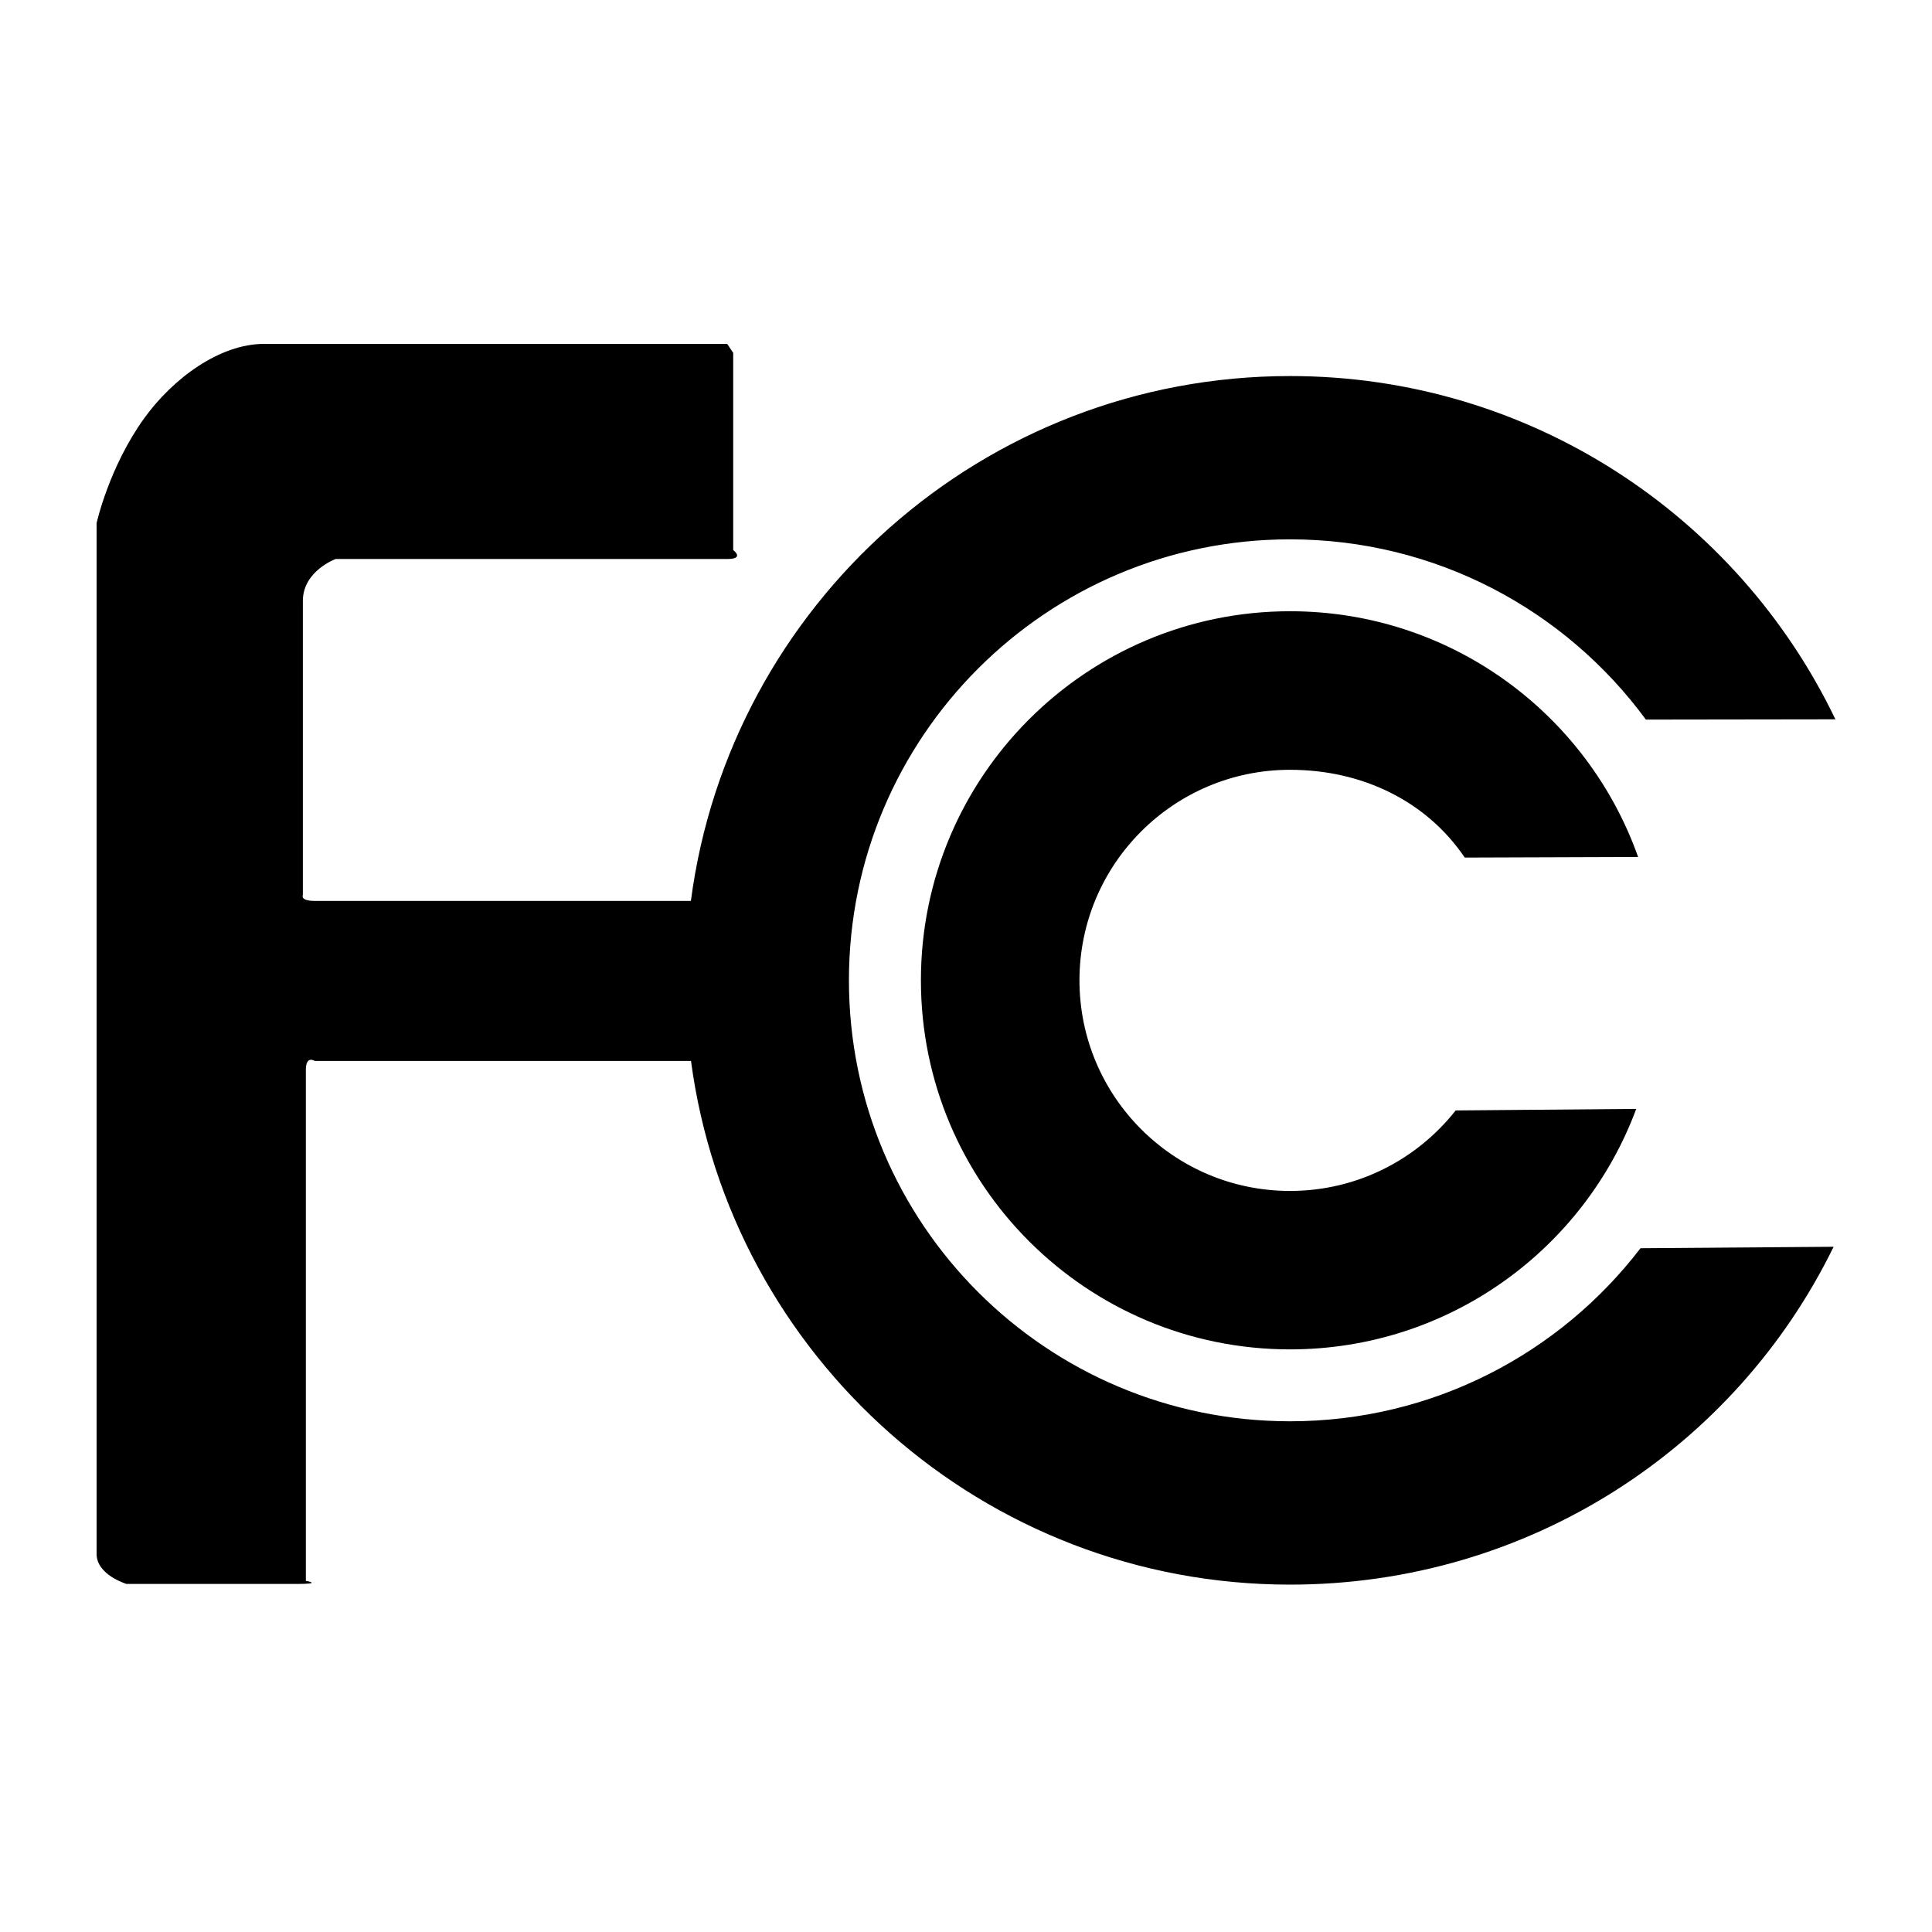
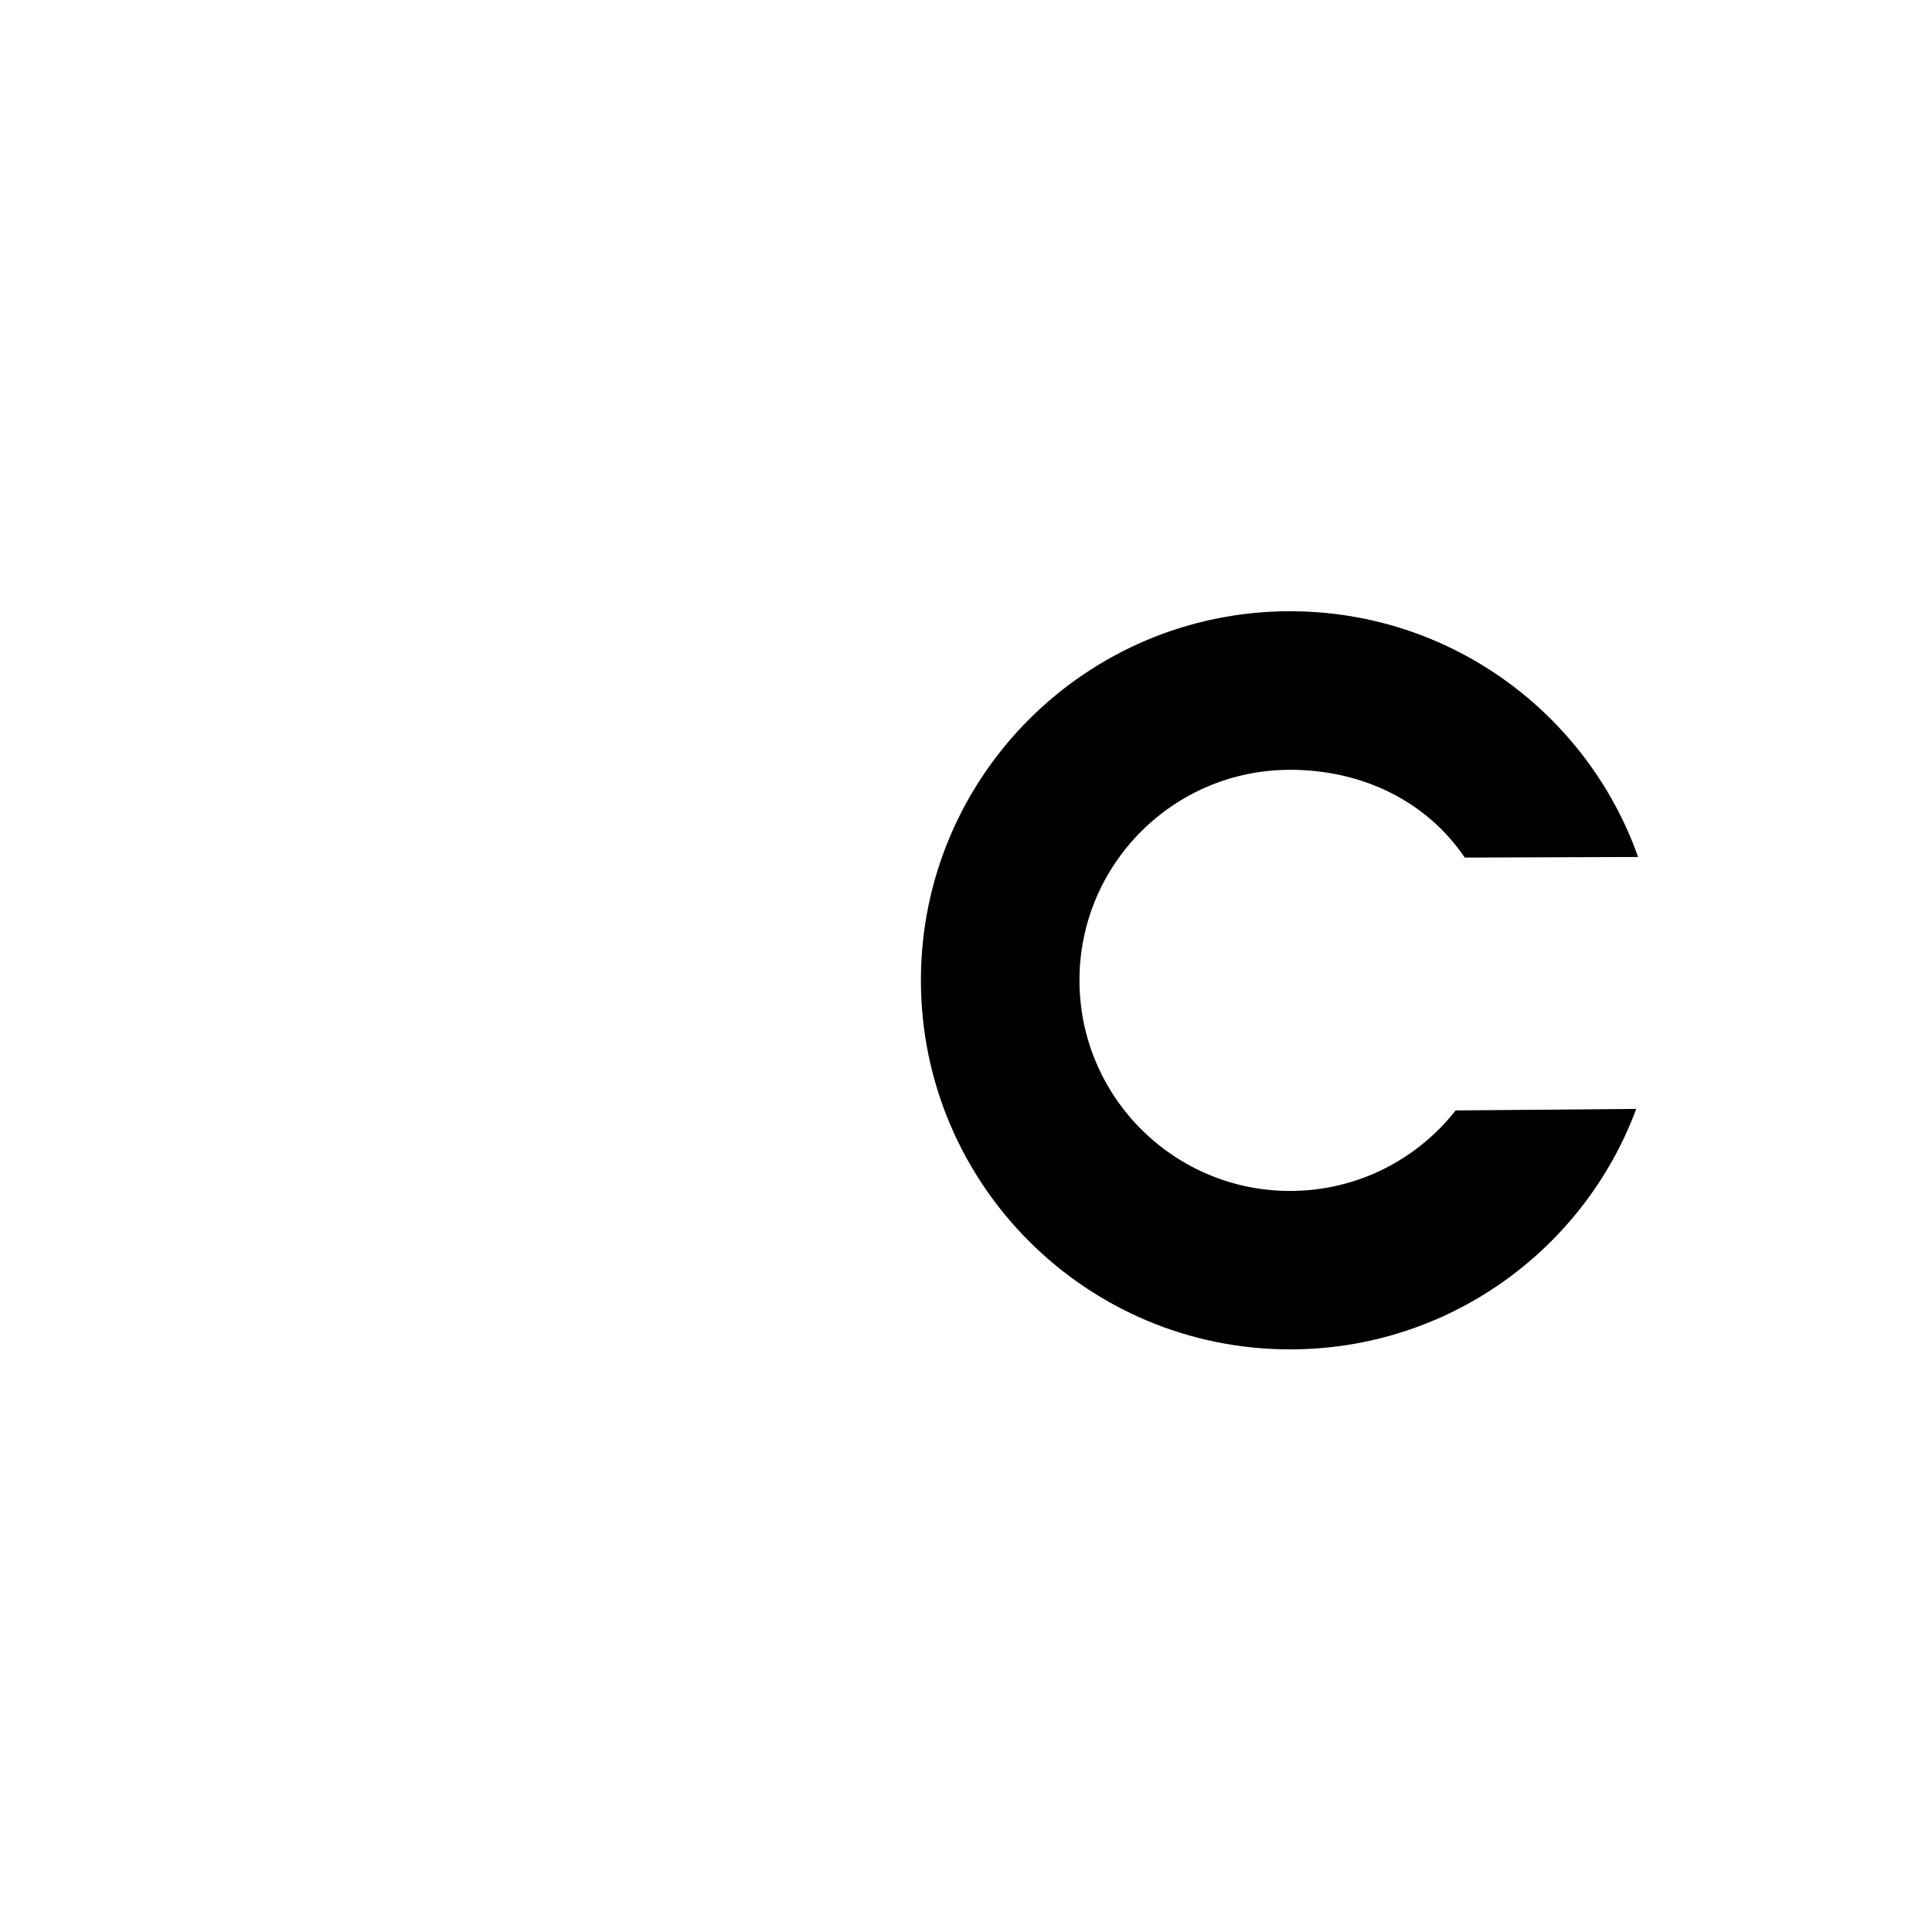
<svg xmlns="http://www.w3.org/2000/svg" fill="none" viewBox="0 0 500 500" height="500" width="500">
-   <path d="M0 500L500 500L500 0L0 0L0 500Z" fill-opacity="0" fill="#FFFFFF">
- </path>
-   <path fill="#000000" d="M333.859 367.827C270.827 367.827 219.703 316.756 219.703 253.703C219.703 190.685 270.827 139.582 333.859 139.582C371.675 139.582 405.19 157.949 425.952 186.23L475 186.16C449.778 133.611 396.056 97.322 333.859 97.322C254.429 97.322 188.857 156.526 178.801 233.155C169.079 233.155 85.129 233.155 81.446 233.155C77.578 233.155 78.382 231.629 78.382 231.629C78.382 231.629 78.382 163.235 78.382 155.497C78.382 147.767 86.861 144.669 86.861 144.669C86.861 144.669 183.566 144.669 188.2 144.669C192.844 144.669 189.752 142.347 189.752 142.347L189.752 91.319L188.2 89C188.2 89 93.854 89 68.322 89C56.846 89 44.714 97.958 37.288 108.293C28.187 120.938 25 135.384 25 135.384C25 135.384 25 396.775 25 402.181C25 407.591 32.735 409.925 32.735 409.925C32.735 409.925 69.871 409.925 76.833 409.925C83.8 409.925 79.155 409.129 79.155 409.129C79.155 409.129 79.155 280.784 79.155 276.916C79.155 273.023 81.446 274.575 81.446 274.575L178.829 274.575C189.041 351.072 254.547 410.099 333.859 410.099C395.69 410.099 449.13 374.684 474.536 322.664L424.558 323.039C403.701 350.262 370.836 367.827 333.859 367.827Z">
- </path>
  <path fill="#000000" d="M333.859 199.223C352.675 199.223 369.263 207.426 379.075 221.94L423.94 221.785C410.826 184.745 375.459 158.189 333.859 158.189C281.131 158.189 238.331 200.953 238.331 253.703C238.331 306.45 281.131 349.219 333.859 349.219C374.923 349.219 409.955 323.348 423.455 286.982L376.72 287.383C366.724 300.08 351.25 308.215 333.859 308.215C303.779 308.215 279.365 283.797 279.365 253.703C279.365 223.613 303.779 199.223 333.859 199.223Z">
</path>
</svg>